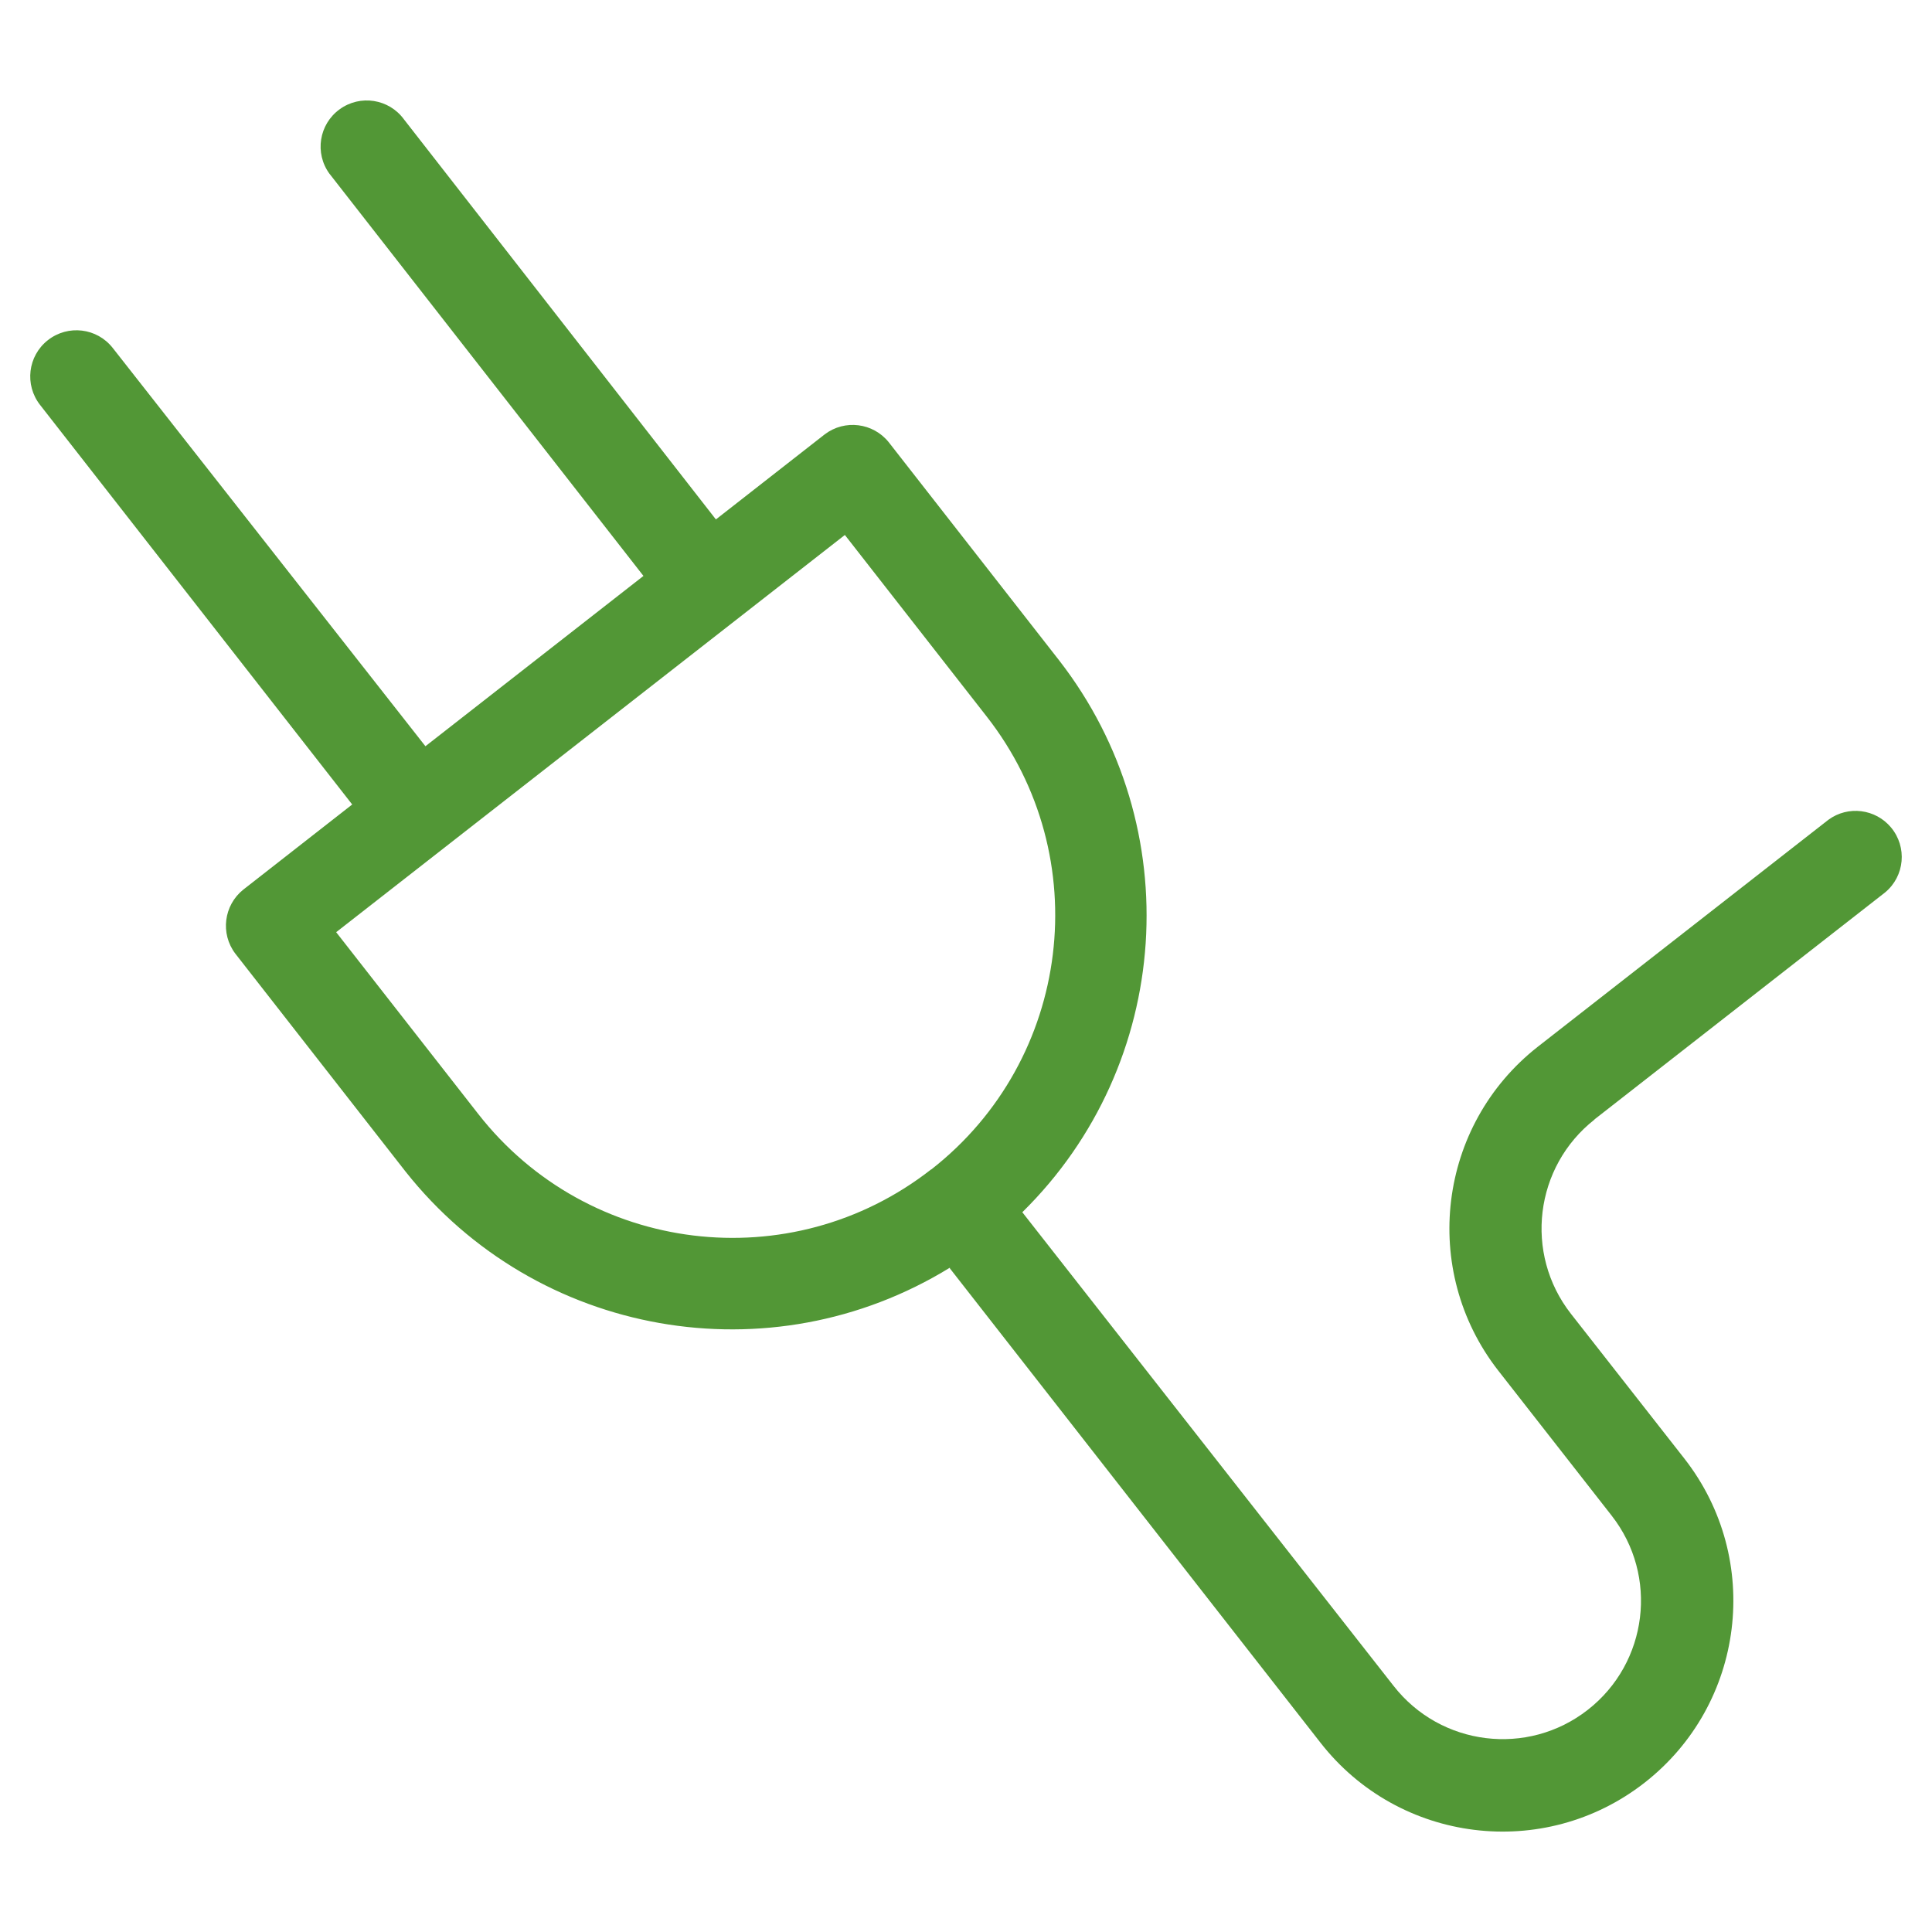
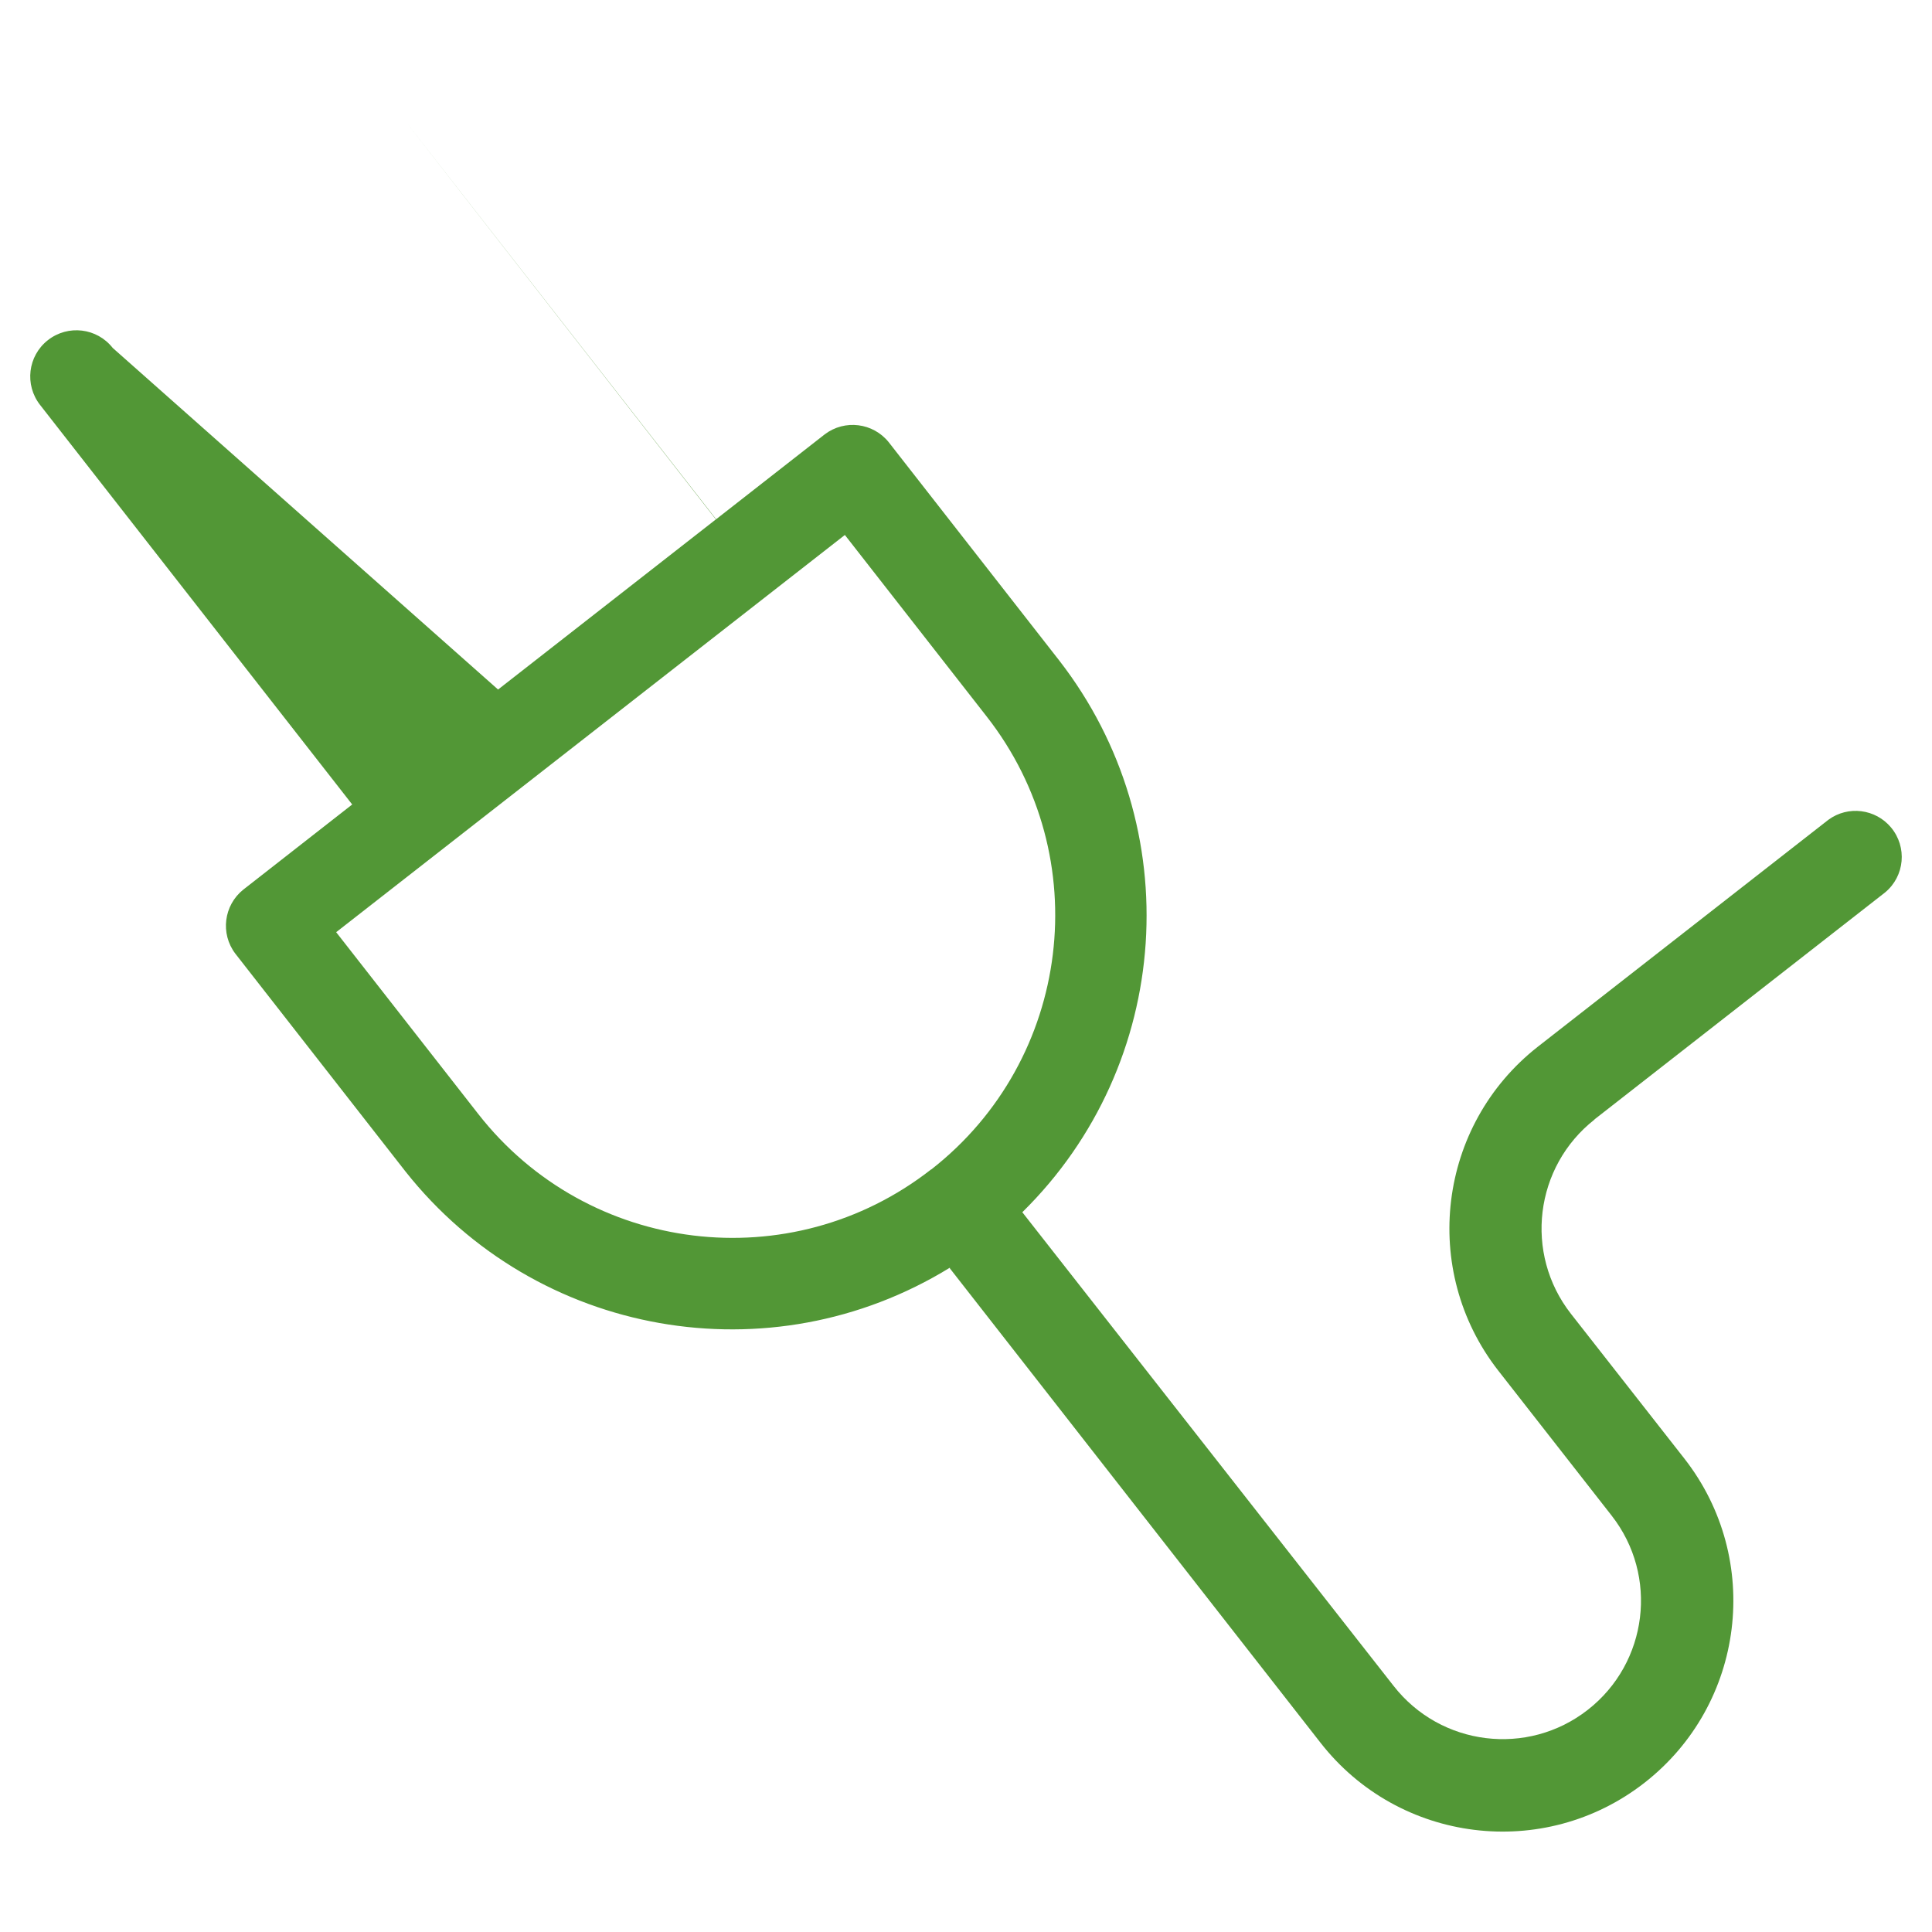
<svg xmlns="http://www.w3.org/2000/svg" id="Layer_1" data-name="Layer 1" viewBox="0 0 200 200">
  <defs>
    <style>
      .cls-1 {
        fill: #529736;
        stroke-width: 0px;
      }
    </style>
  </defs>
-   <path class="cls-1" d="M165.06,115.88l30.09-23.5c2.03-1.69,2.3-4.69.61-6.72-1.61-1.93-4.45-2.29-6.48-.8l-30.09,23.5c-10.36,8.13-12.19,23.11-4.11,33.5l11.76,15.04c4.87,6.23,3.76,15.23-2.47,20.1s-15.23,3.76-20.1-2.47l-38.44-49.04c15.57-15.32,17.21-39.88,3.81-57.13l-17.63-22.57c-1.62-2.03-4.56-2.4-6.63-.83l-11.27,8.81L41.82,12.36c-1.55-2.13-4.54-2.6-6.67-1.04-2.13,1.55-2.6,4.54-1.04,6.67.06.08.12.16.19.24l32.31,41.39-22.57,17.63L11.67,36.02c-1.63-2.08-4.63-2.44-6.71-.81s-2.44,4.63-.81,6.71l32.31,41.36-11.27,8.81c-2.03,1.62-2.4,4.56-.83,6.63l17.63,22.57c13.55,17.1,37.75,21.37,56.34,9.94v.07l38.37,49.11c8.12,10.4,23.13,12.26,33.54,4.14,10.4-8.12,12.26-23.13,4.14-33.54l-11.76-15.01c-4.87-6.23-3.77-15.23,2.45-20.11ZM96.4,121.05c-14.53,11.37-35.53,8.8-46.89-5.73l-14.71-18.82,52.66-41.12,14.68,18.79c11.37,14.53,8.8,35.53-5.73,46.89Z" />
+   <path class="cls-1" d="M165.06,115.88l30.09-23.5c2.03-1.69,2.3-4.69.61-6.72-1.61-1.93-4.45-2.29-6.48-.8l-30.09,23.5c-10.36,8.13-12.19,23.11-4.11,33.5l11.76,15.04c4.87,6.23,3.76,15.23-2.47,20.1s-15.23,3.76-20.1-2.47l-38.44-49.04c15.57-15.32,17.21-39.88,3.81-57.13l-17.63-22.57c-1.62-2.03-4.56-2.4-6.63-.83l-11.27,8.81L41.82,12.36l32.31,41.39-22.57,17.63L11.67,36.02c-1.63-2.08-4.63-2.44-6.71-.81s-2.44,4.63-.81,6.71l32.31,41.36-11.27,8.81c-2.03,1.62-2.4,4.56-.83,6.63l17.63,22.57c13.55,17.1,37.75,21.37,56.34,9.94v.07l38.37,49.11c8.12,10.4,23.13,12.26,33.54,4.14,10.4-8.12,12.26-23.13,4.14-33.54l-11.76-15.01c-4.87-6.23-3.77-15.23,2.45-20.11ZM96.4,121.05c-14.53,11.37-35.53,8.8-46.89-5.73l-14.71-18.82,52.66-41.12,14.68,18.79c11.37,14.53,8.8,35.53-5.73,46.89Z" />
</svg>